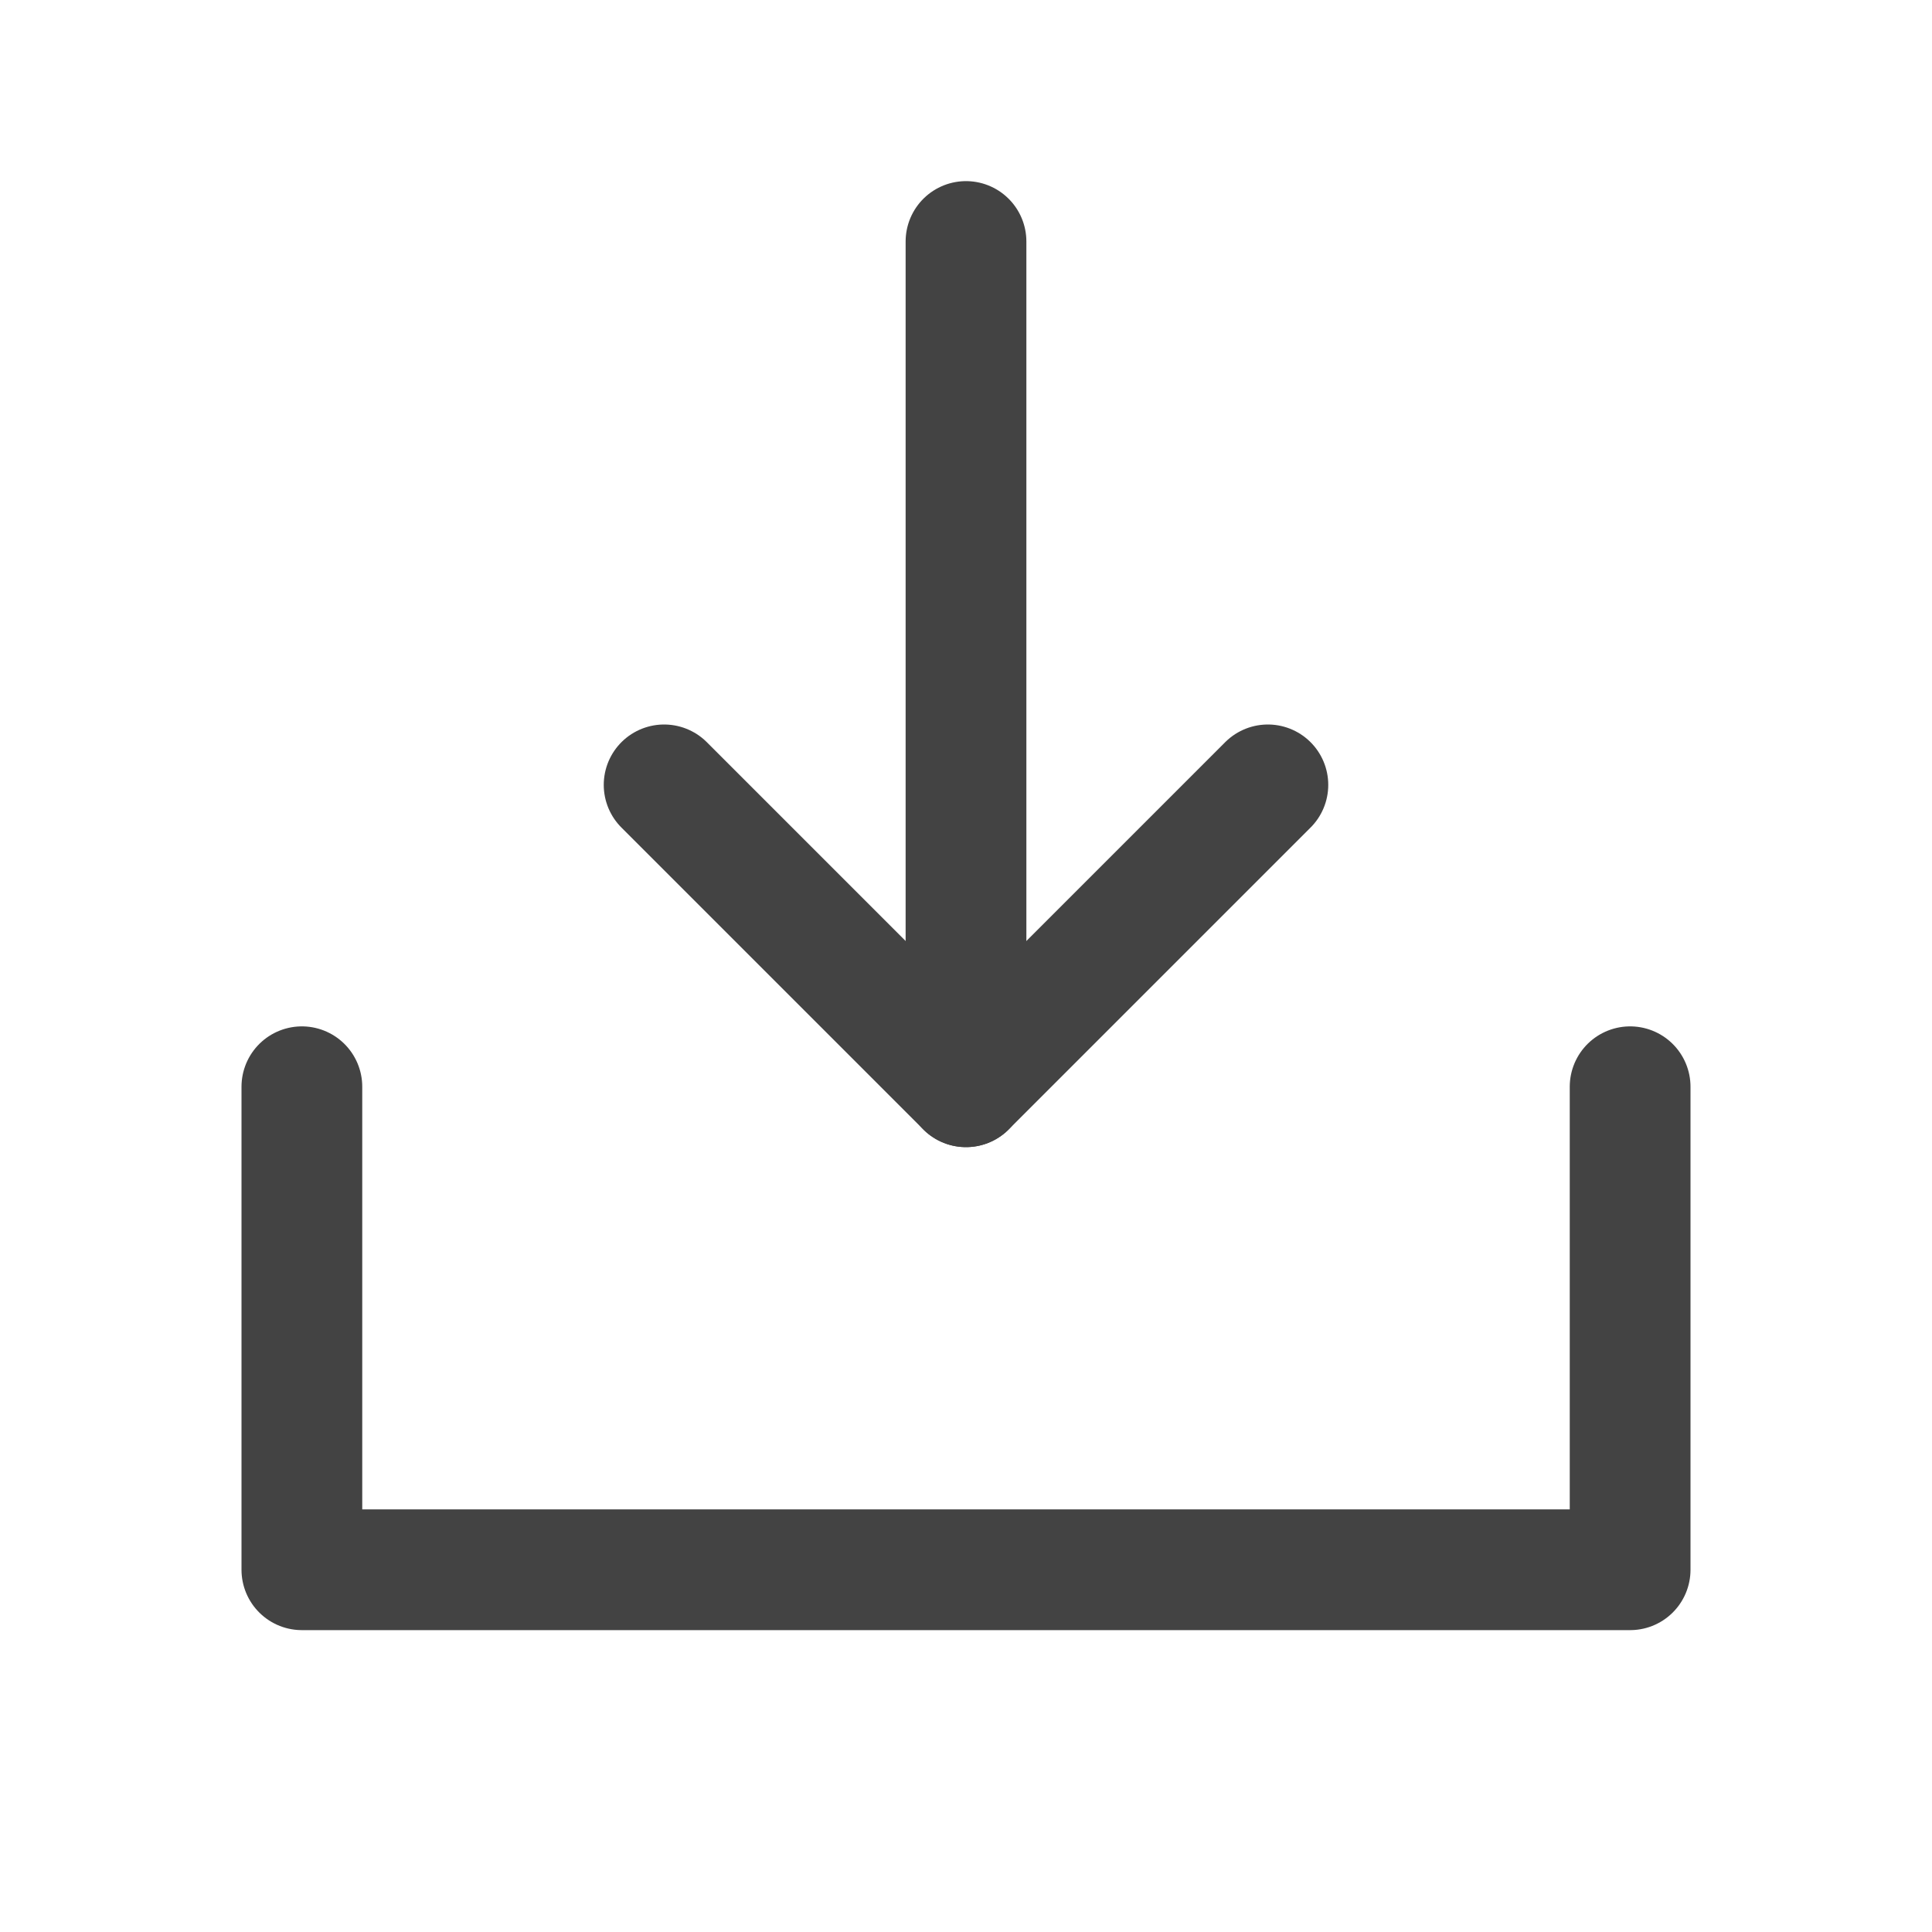
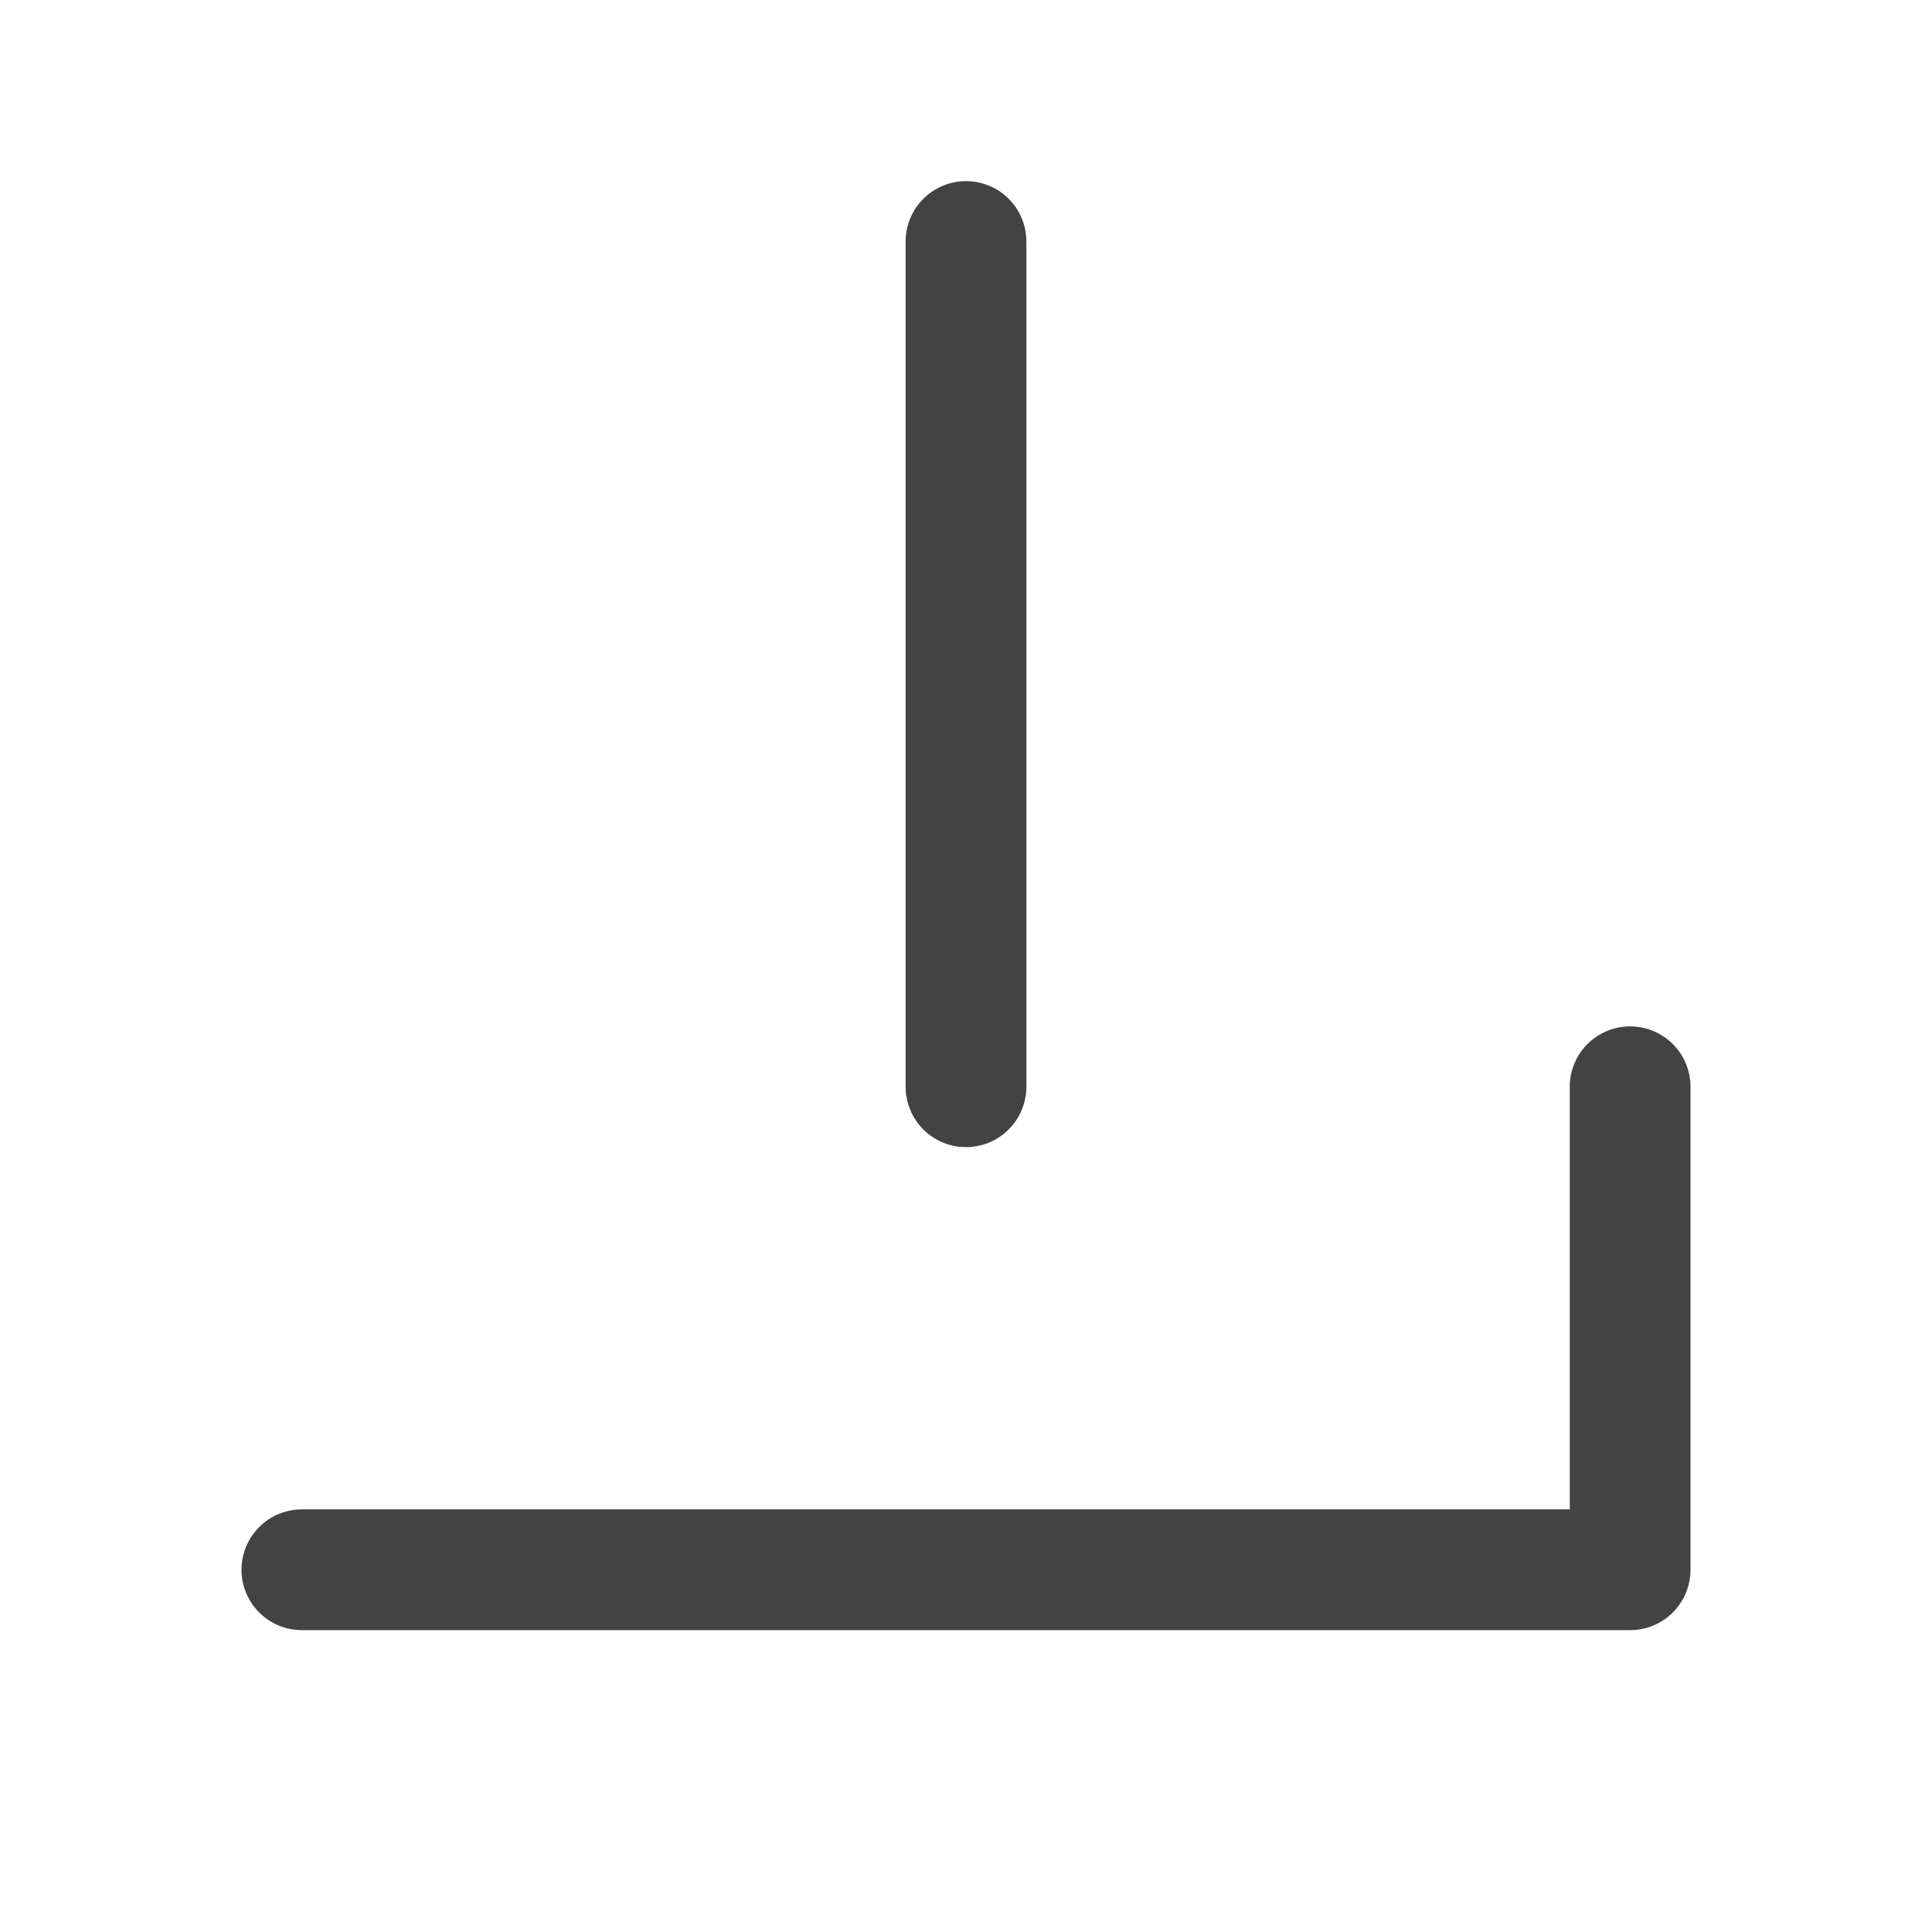
<svg xmlns="http://www.w3.org/2000/svg" width="32" height="32" viewBox="0 0 32 32" fill="none">
  <g clip-path="url(#clip0_1583_11214)">
    <path d="M16 18V4" stroke="#434343" stroke-width="2" stroke-linecap="round" stroke-linejoin="round" />
-     <path d="M27 18V26H5V18" stroke="#434343" stroke-width="2" stroke-linecap="round" stroke-linejoin="round" />
-     <path d="M21 13L16 18L11 13" stroke="#434343" stroke-width="2" stroke-linecap="round" stroke-linejoin="round" />
+     <path d="M27 18V26H5" stroke="#434343" stroke-width="2" stroke-linecap="round" stroke-linejoin="round" />
  </g>
  <defs>
    <clipPath id="clip0_1583_11214">
      <rect width="32" height="32" fill="white" />
    </clipPath>
  </defs>
</svg>